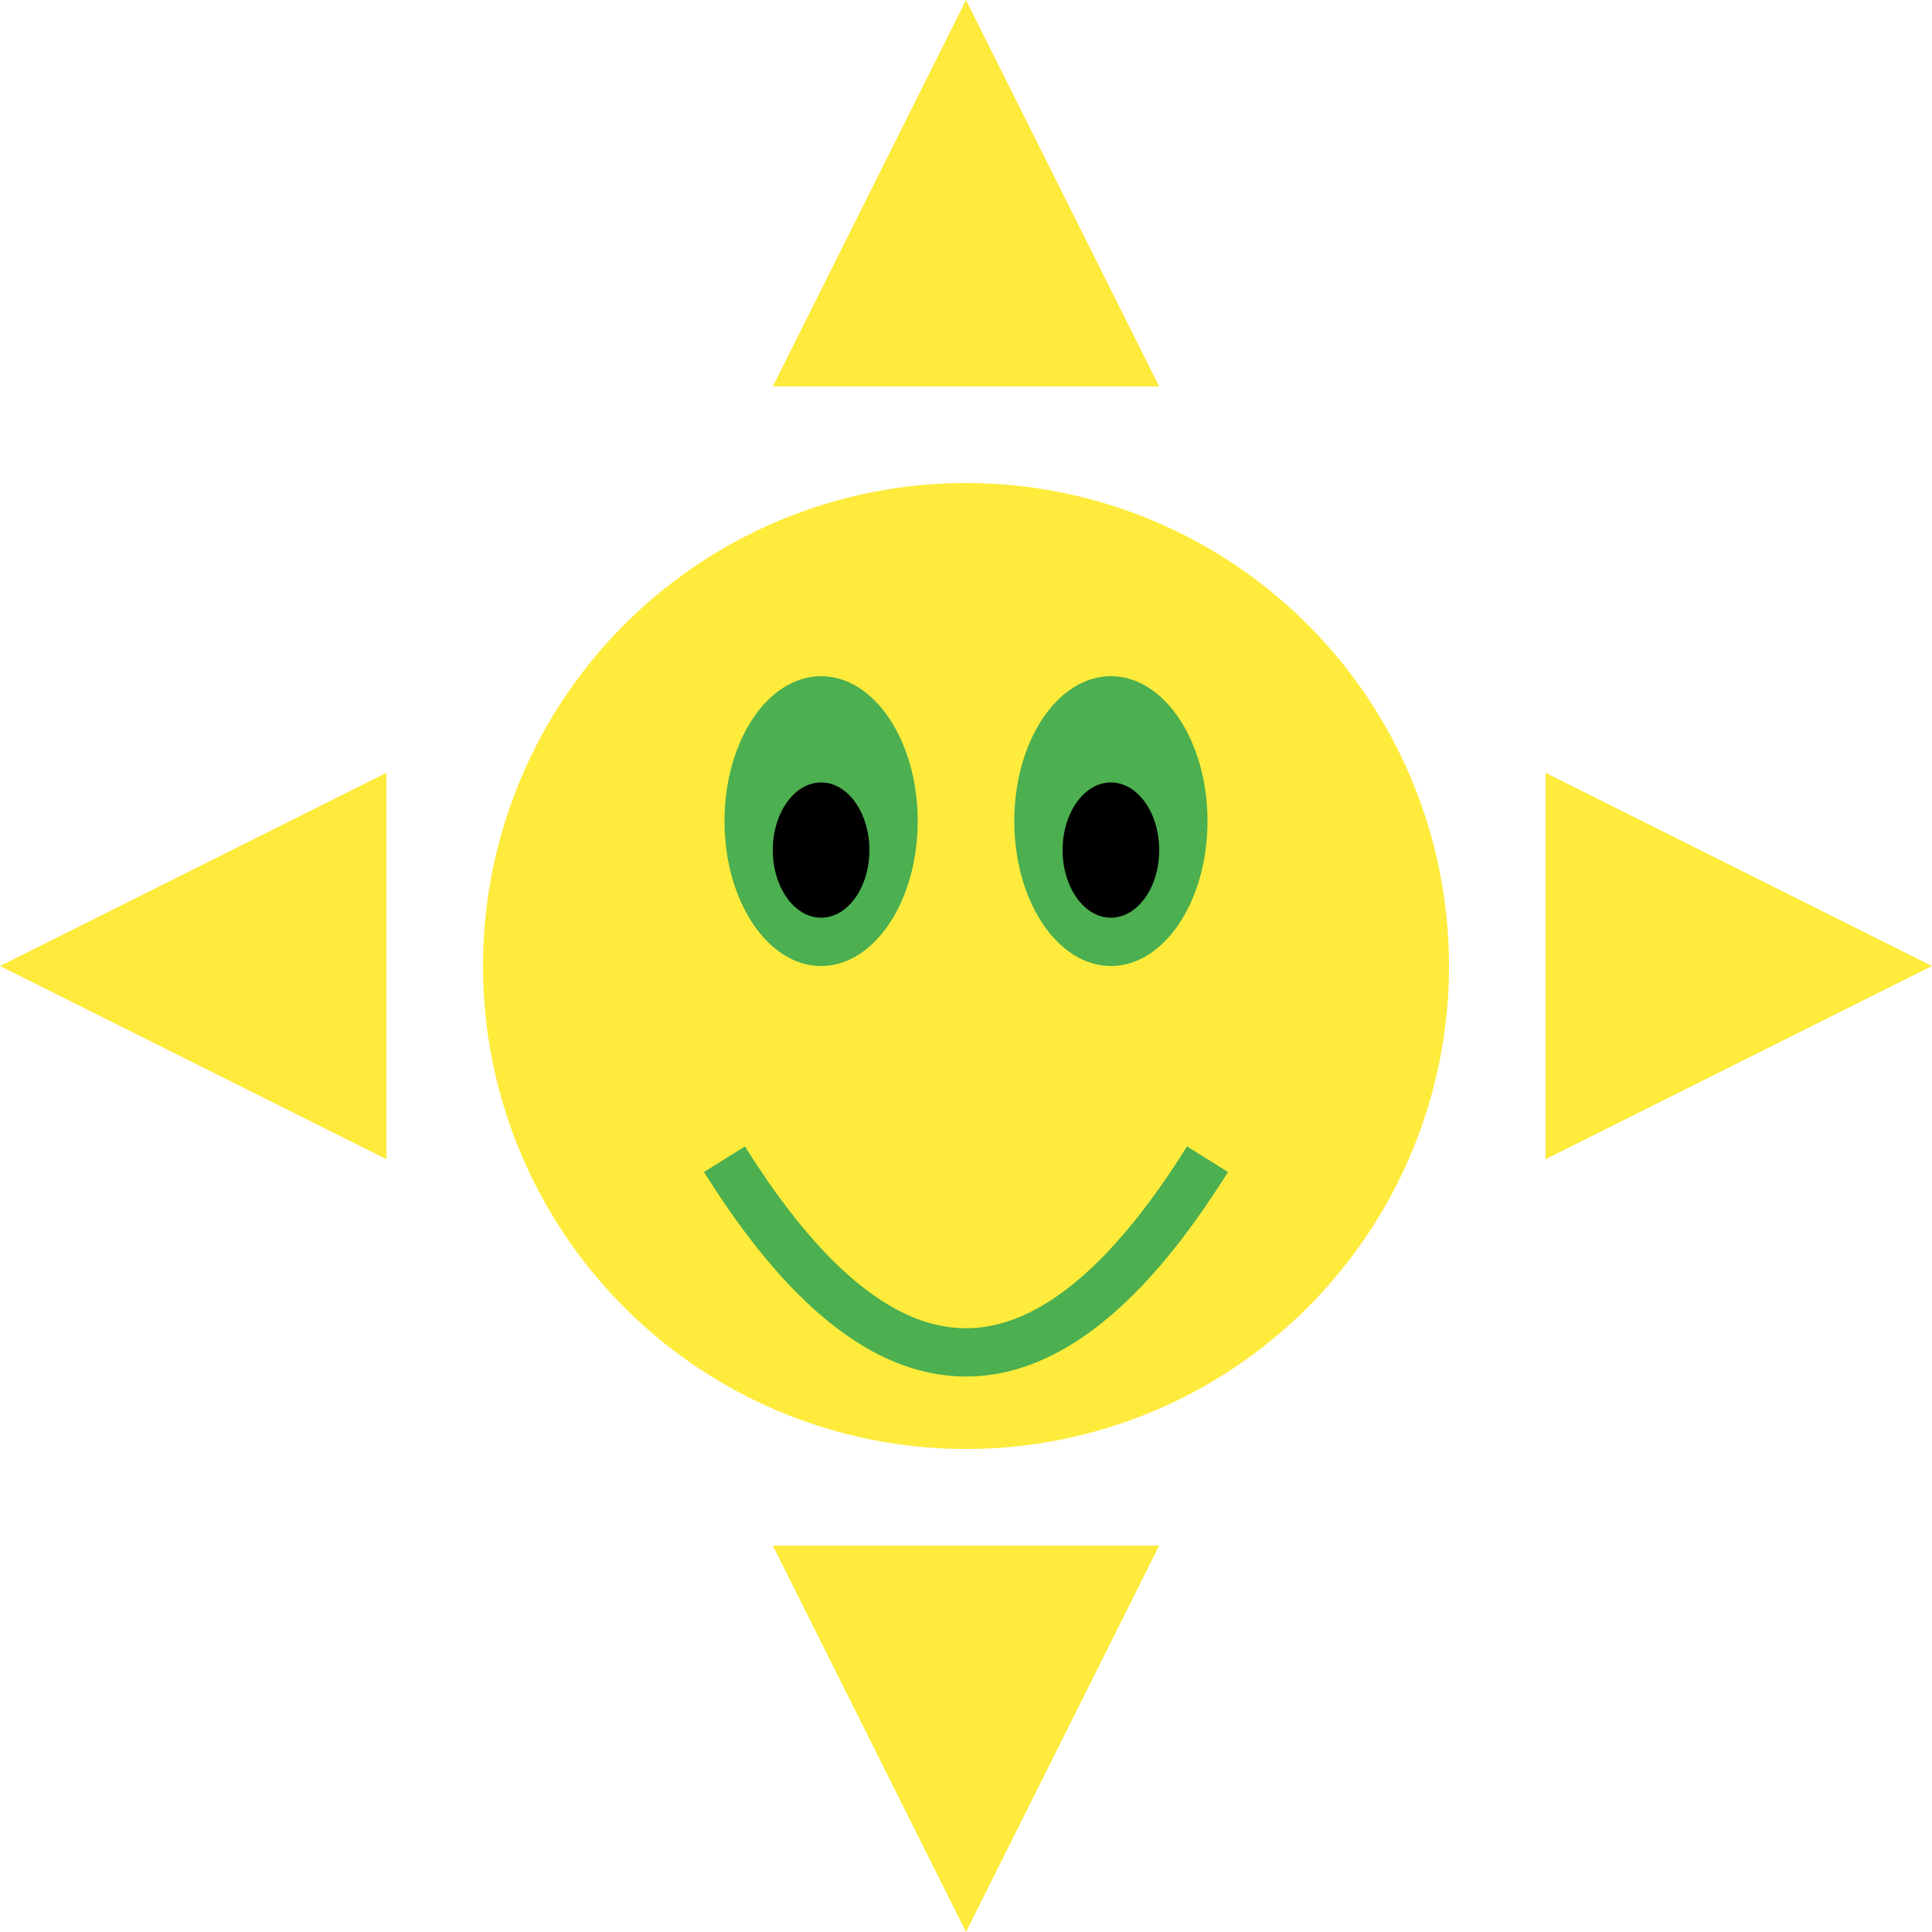
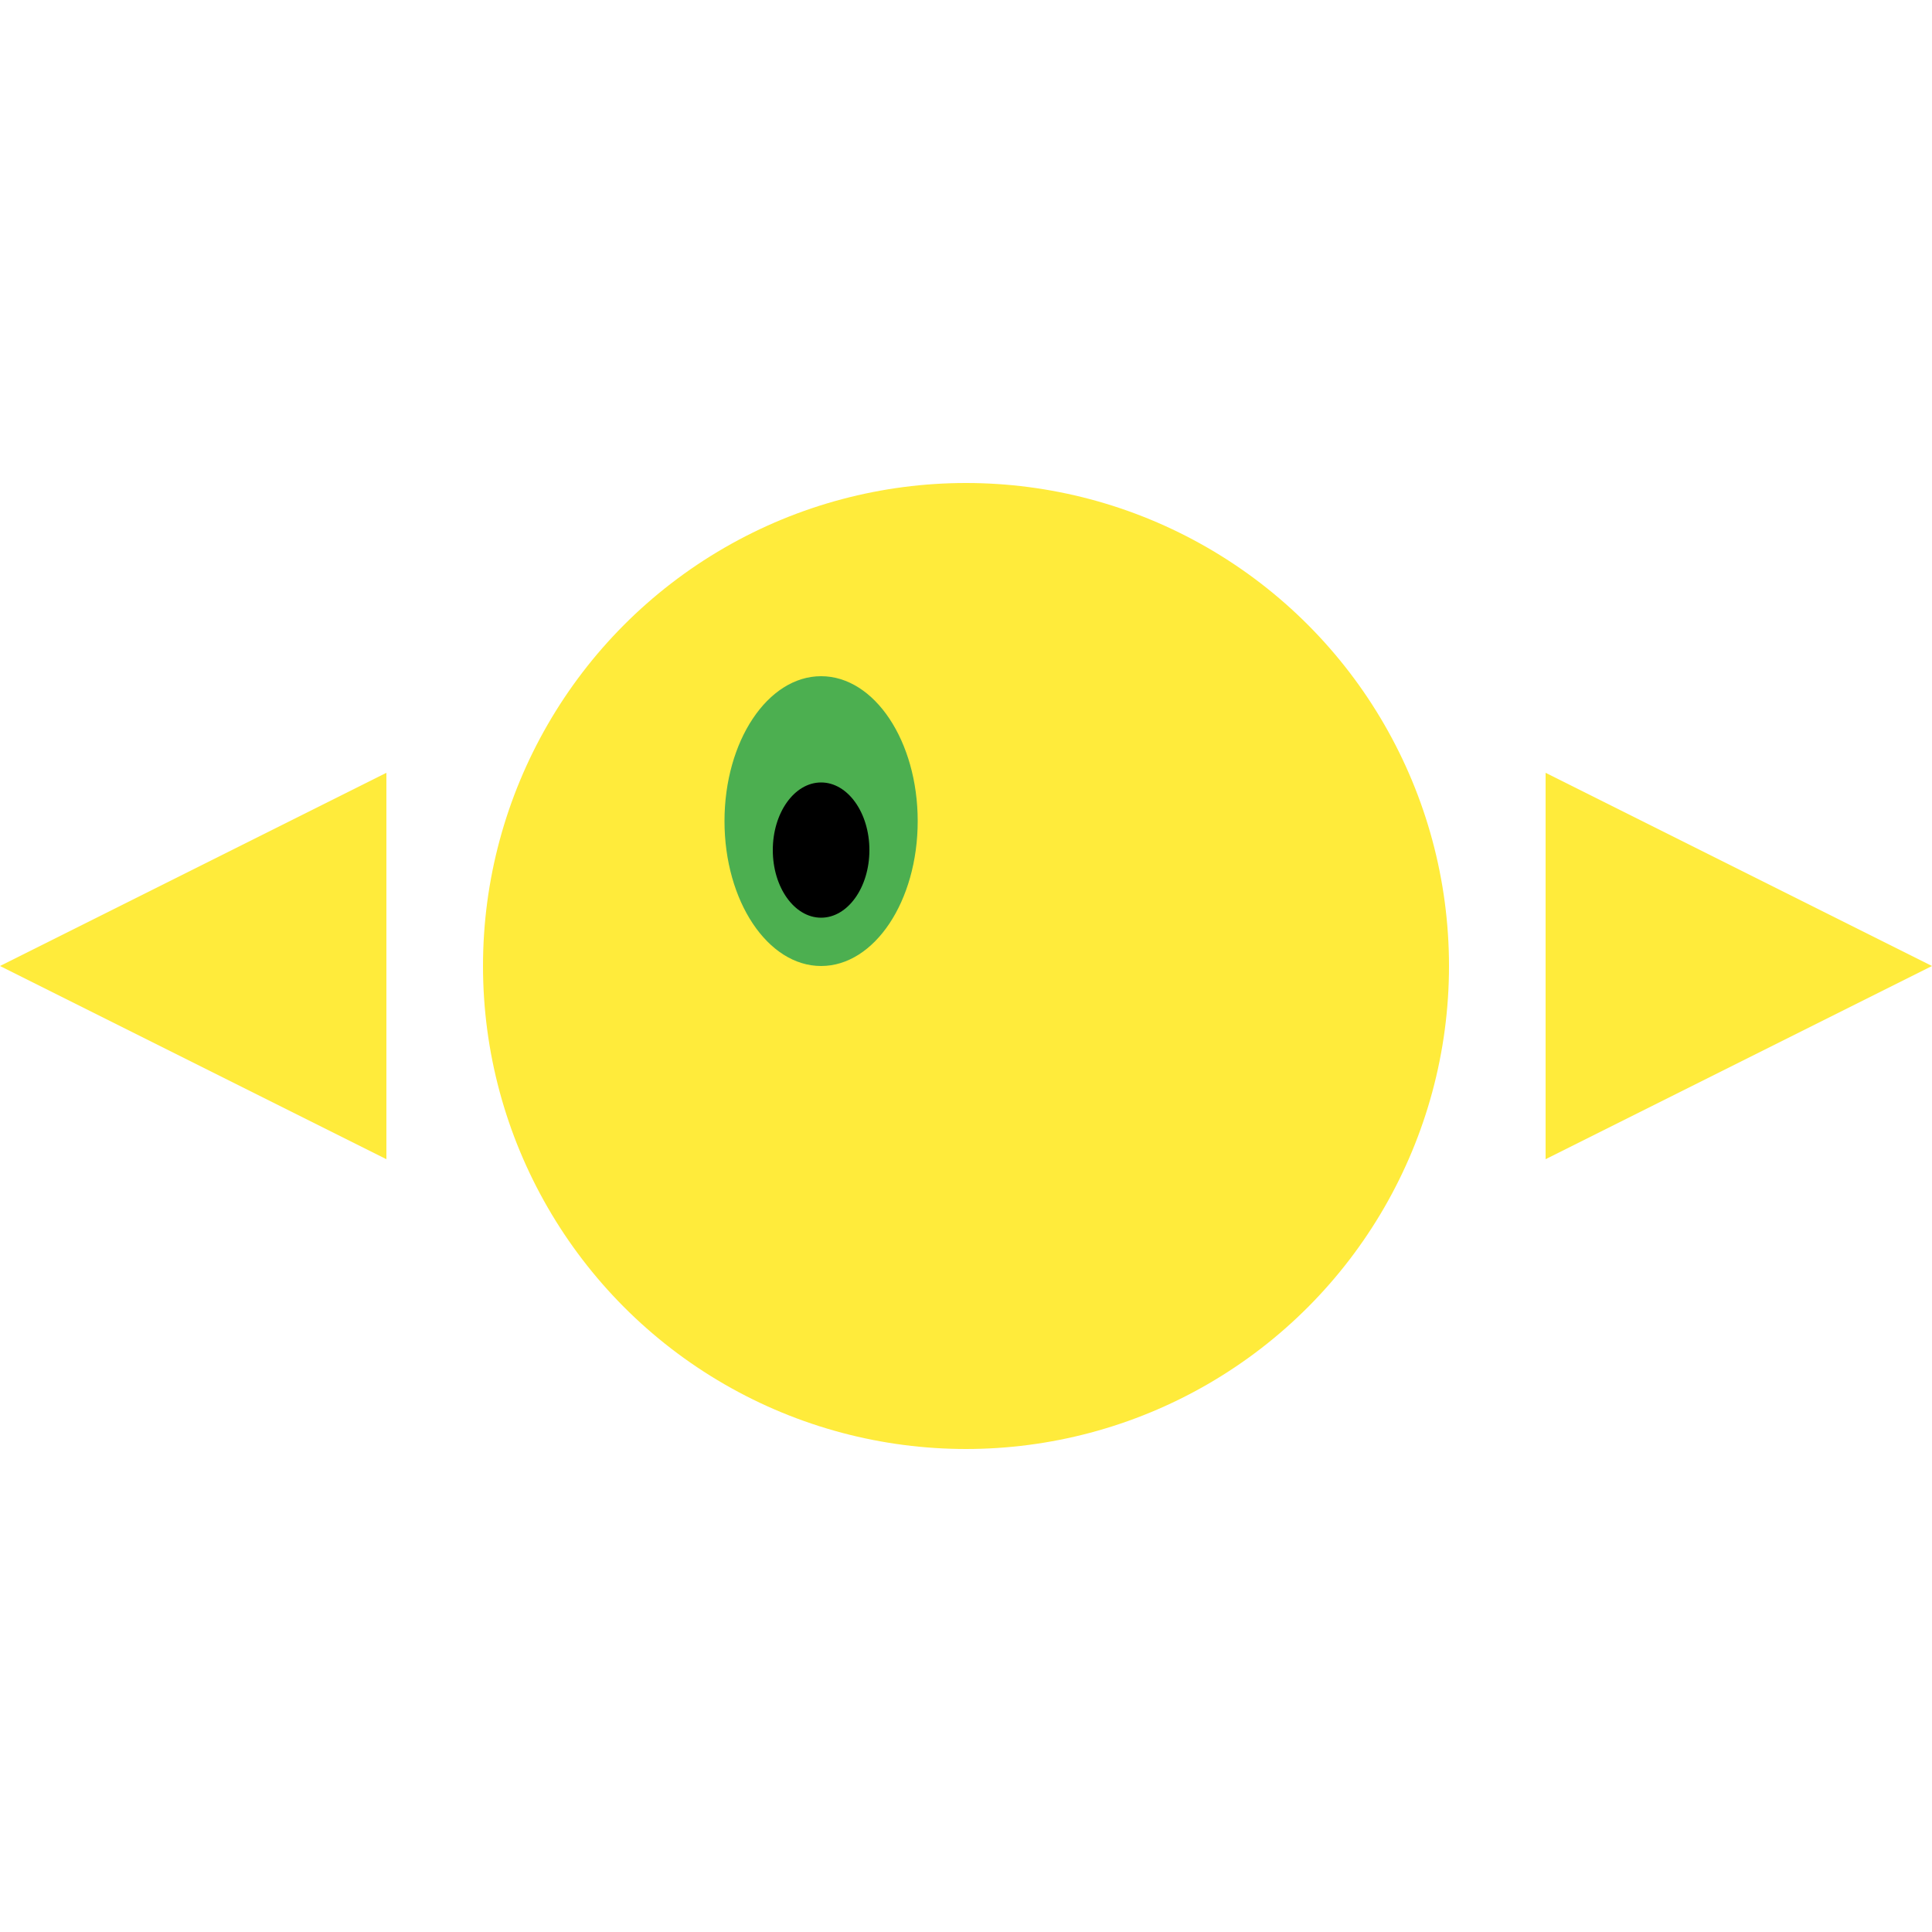
<svg xmlns="http://www.w3.org/2000/svg" width="200" height="200" version="1.1">
  <circle cx="100" cy="100" r="50" fill="#ffeb3b" />
-   <path d="M100 0 L120 40 L80 40 Z" fill="#ffeb3b" />
-   <path d="M100 200 L120 160 L80 160 Z" fill="#ffeb3b" />
  <path d="M0 100 L40 80 L40 120 Z" fill="#ffeb3b" />
  <path d="M200 100 L160 80 L160 120 Z" fill="#ffeb3b" />
  <ellipse cx="85" cy="85" rx="10" ry="15" fill="#4CAF50" />
-   <ellipse cx="115" cy="85" rx="10" ry="15" fill="#4CAF50" />
  <ellipse cx="85" cy="88" rx="5" ry="7" fill="black" />
-   <ellipse cx="115" cy="88" rx="5" ry="7" fill="black" />
-   <path d="M75 120 Q100 160 125 120" stroke="#4CAF50" stroke-width="5" fill="none" />
</svg>